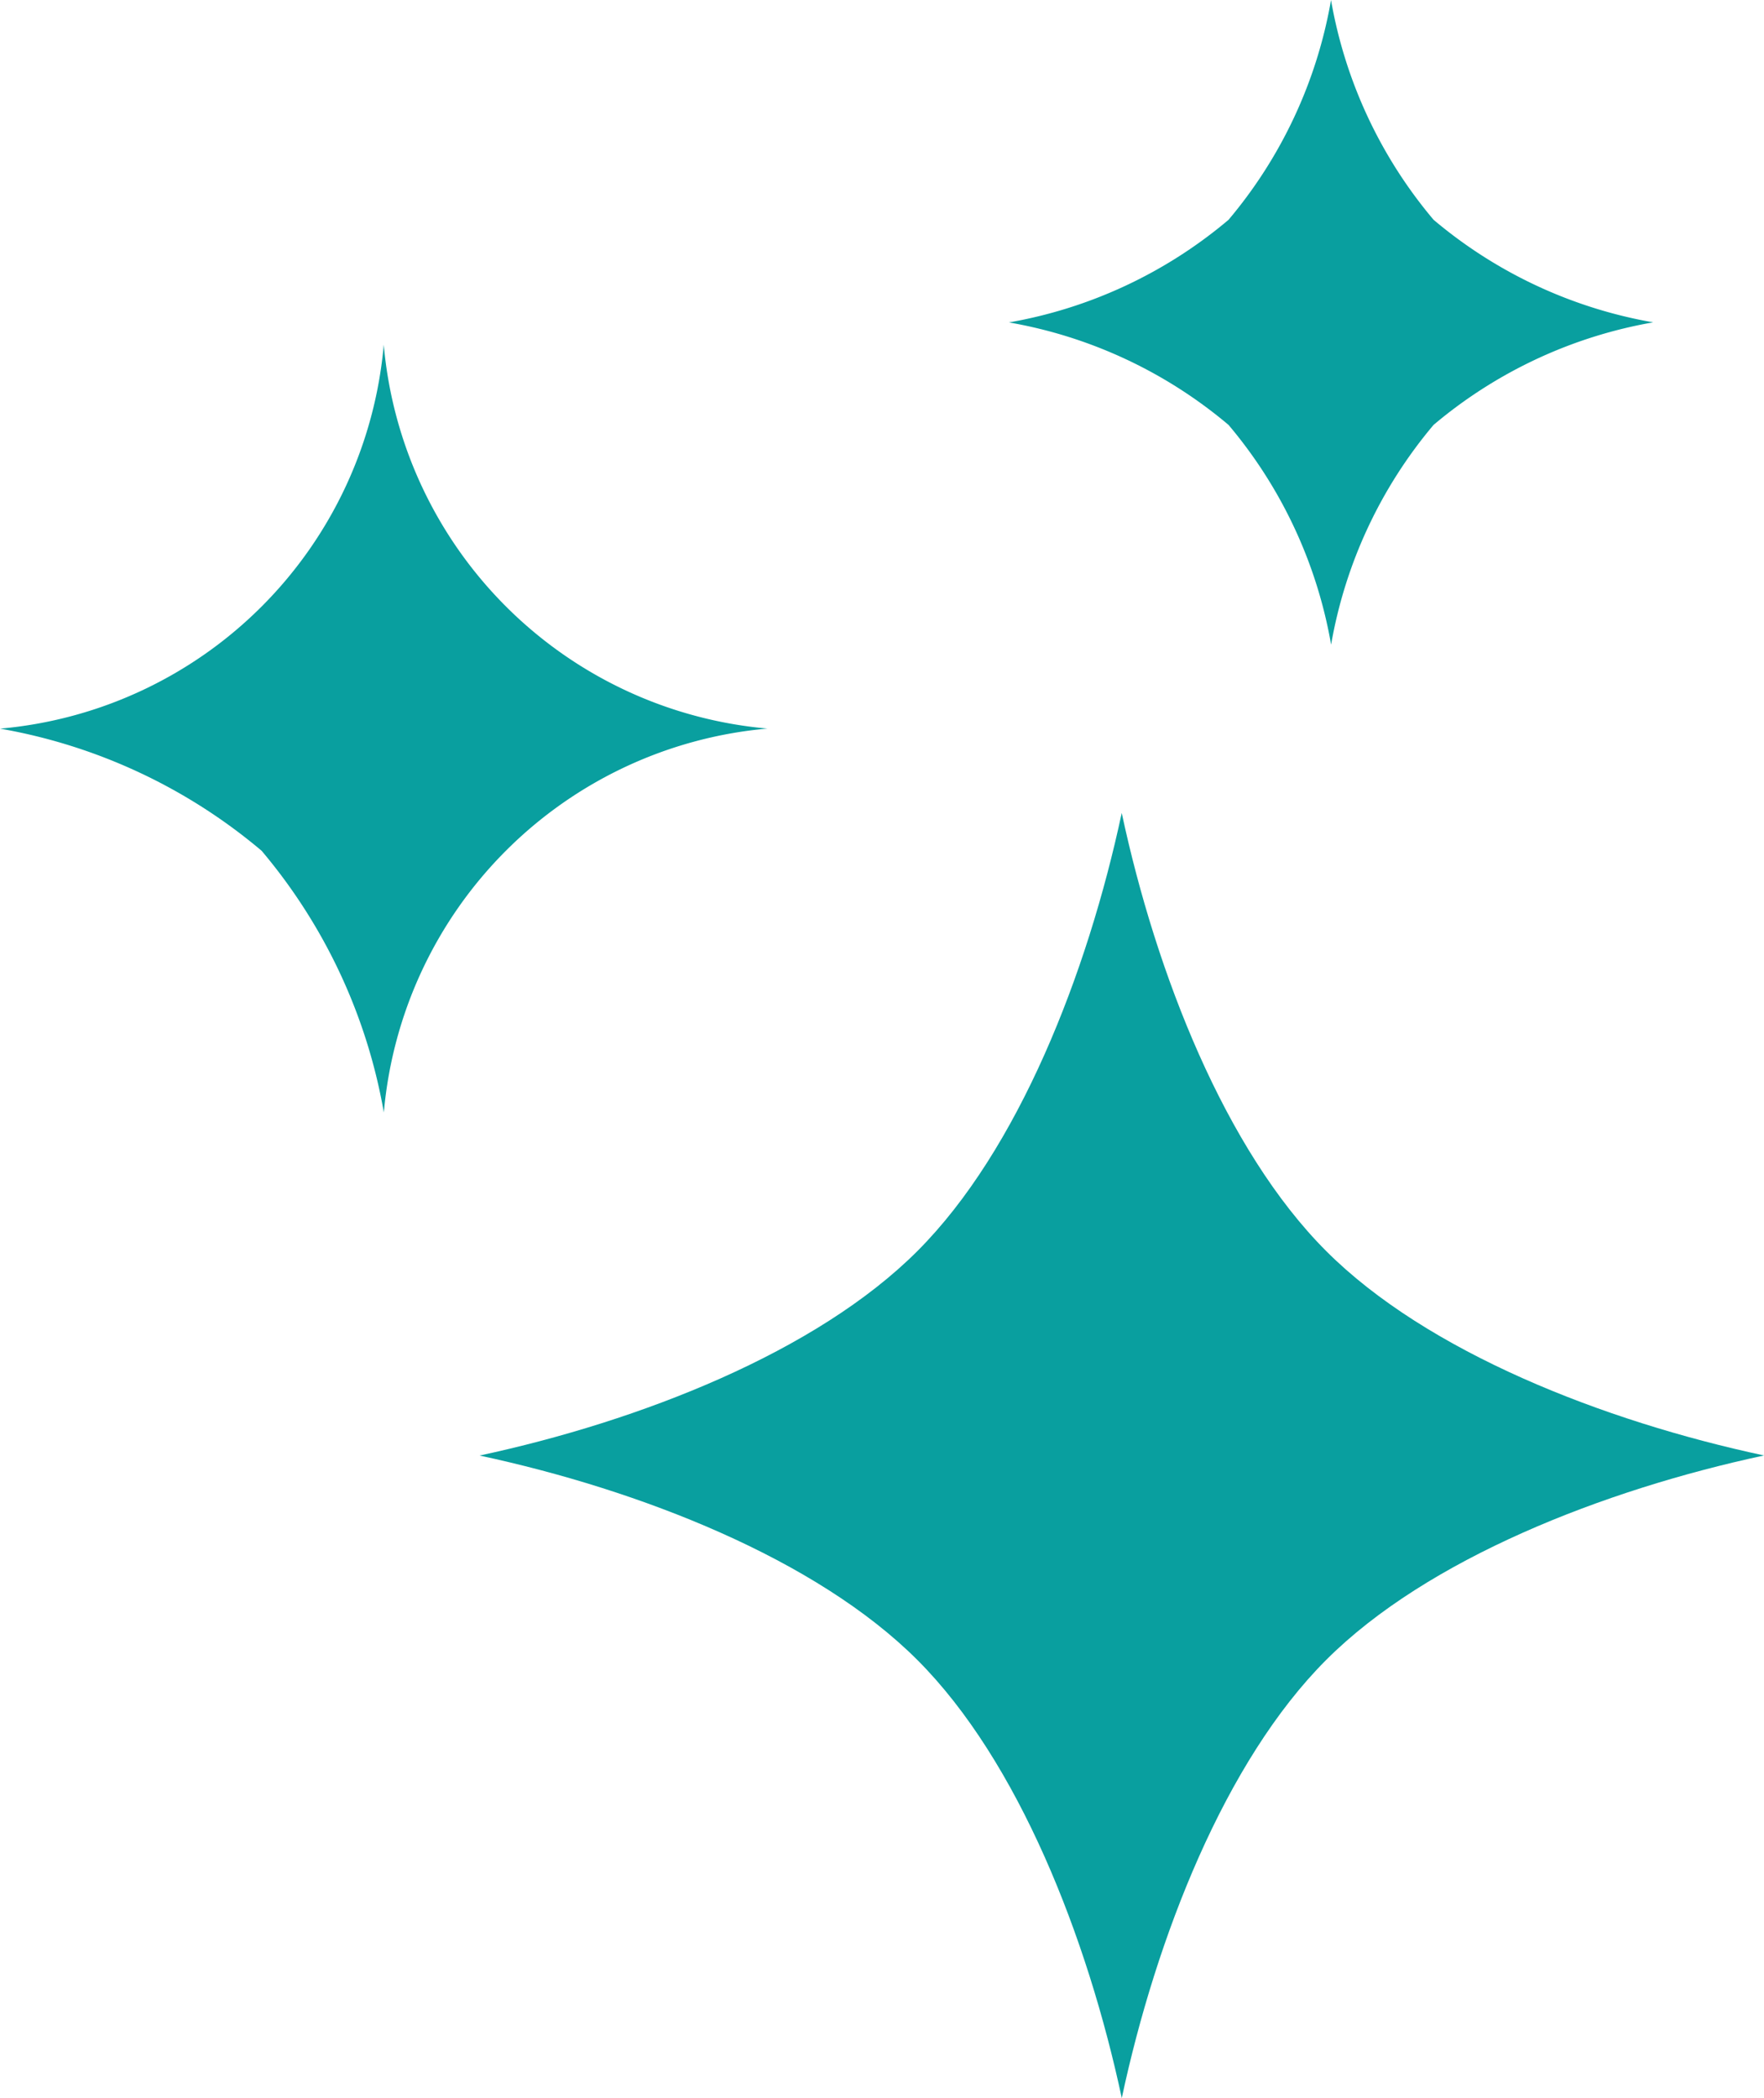
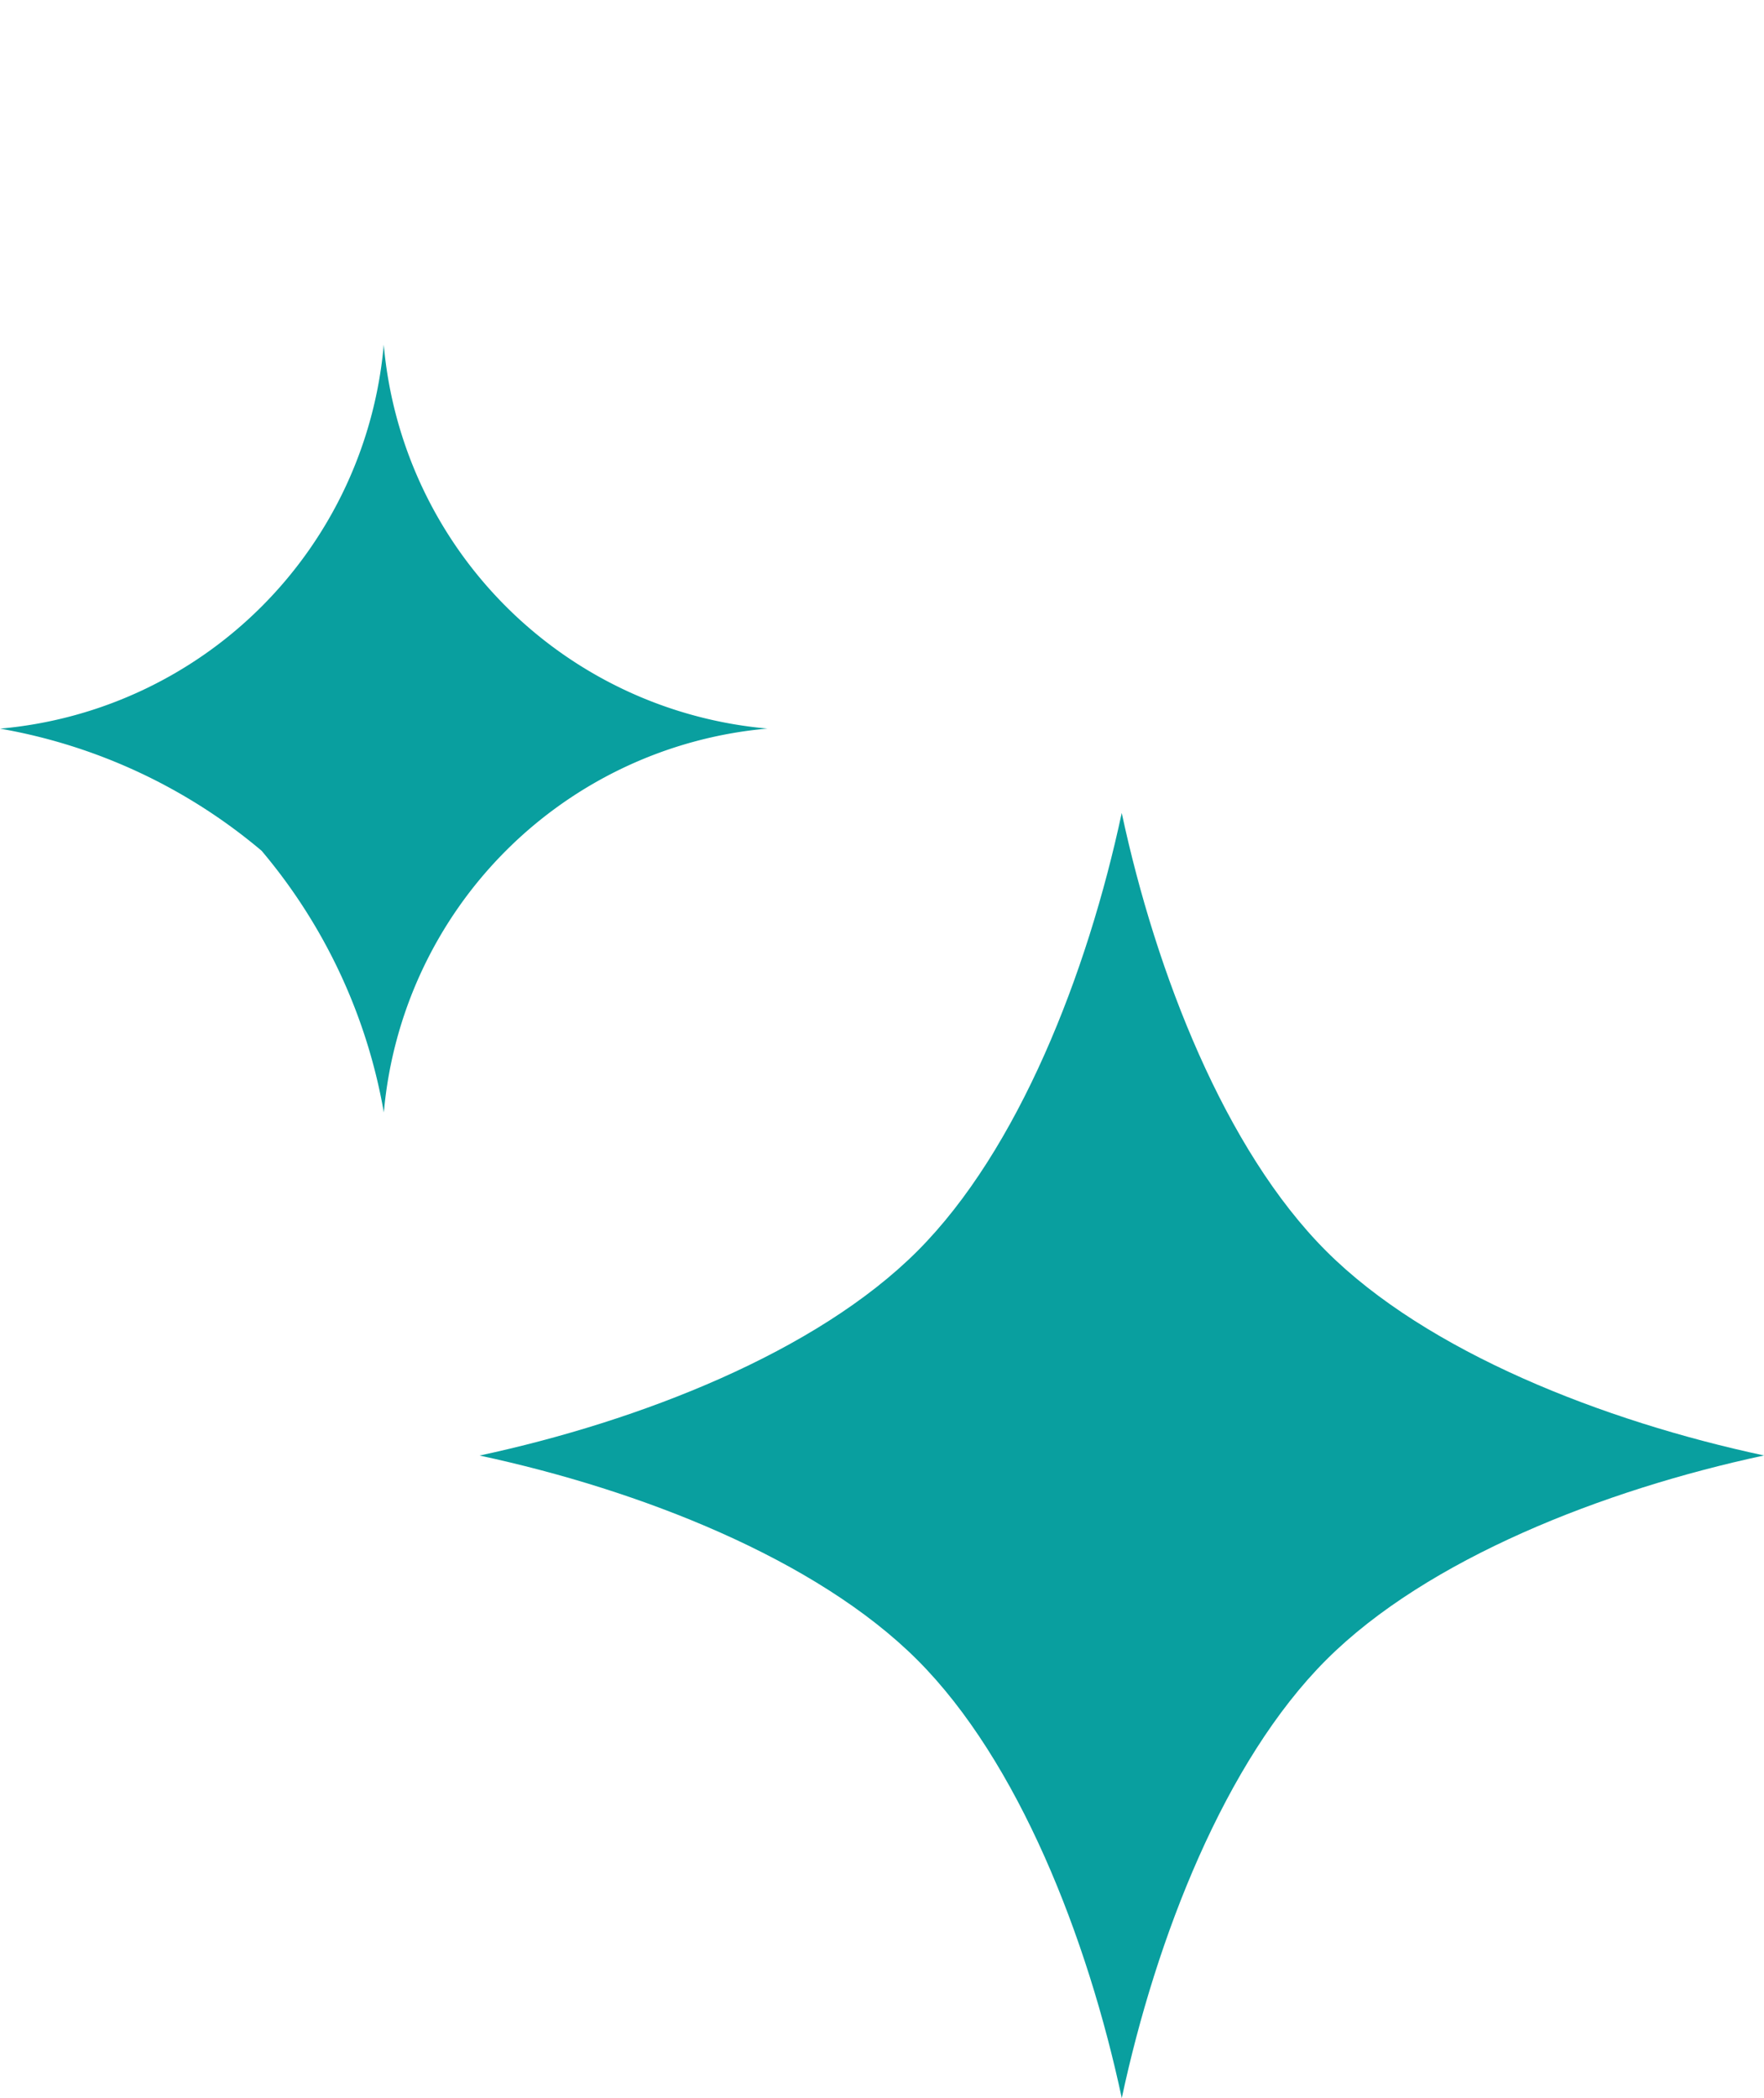
<svg xmlns="http://www.w3.org/2000/svg" width="43.296" height="51.472" viewBox="0 0 43.296 51.472">
  <g id="キラキラ_2" data-name="キラキラ 2" transform="translate(83.961 51.472) rotate(180)">
    <path id="パス_200" data-name="パス 200" d="M61.444,10.747C58.966,8.268,57.27,3.939,56.428,0c-.843,3.94-2.537,8.269-5.016,10.748S44.6,14.922,40.665,15.765c3.94.842,8.269,2.537,10.747,5.016s4.174,6.808,5.017,10.747c.842-3.94,2.537-8.269,5.015-10.748s6.808-4.173,10.746-5.017C68.252,14.921,63.923,13.225,61.444,10.747Z" fill="#099f9f" />
    <path id="パス_201" data-name="パス 201" d="M296.405,246.9a13.56,13.56,0,0,1-3-6.42,10.368,10.368,0,0,1-9.416,9.418,10.371,10.371,0,0,1,9.418,9.417,10.369,10.369,0,0,1,9.416-9.419A13.559,13.559,0,0,1,296.405,246.9Z" transform="translate(-218.865 -216.3)" fill="#099f9f" />
-     <path id="パス_202" data-name="パス 202" d="M75.625,354.7a11.385,11.385,0,0,1-2.515,5.391,11.392,11.392,0,0,1-5.39,2.516,11.384,11.384,0,0,1,5.39,2.516,11.38,11.38,0,0,1,2.517,5.39,11.377,11.377,0,0,1,2.516-5.391,11.388,11.388,0,0,1,5.389-2.517,11.378,11.378,0,0,1-5.39-2.515A11.379,11.379,0,0,1,75.625,354.7Z" transform="translate(-24.335 -319.043)" fill="#099f9f" />
  </g>
</svg>